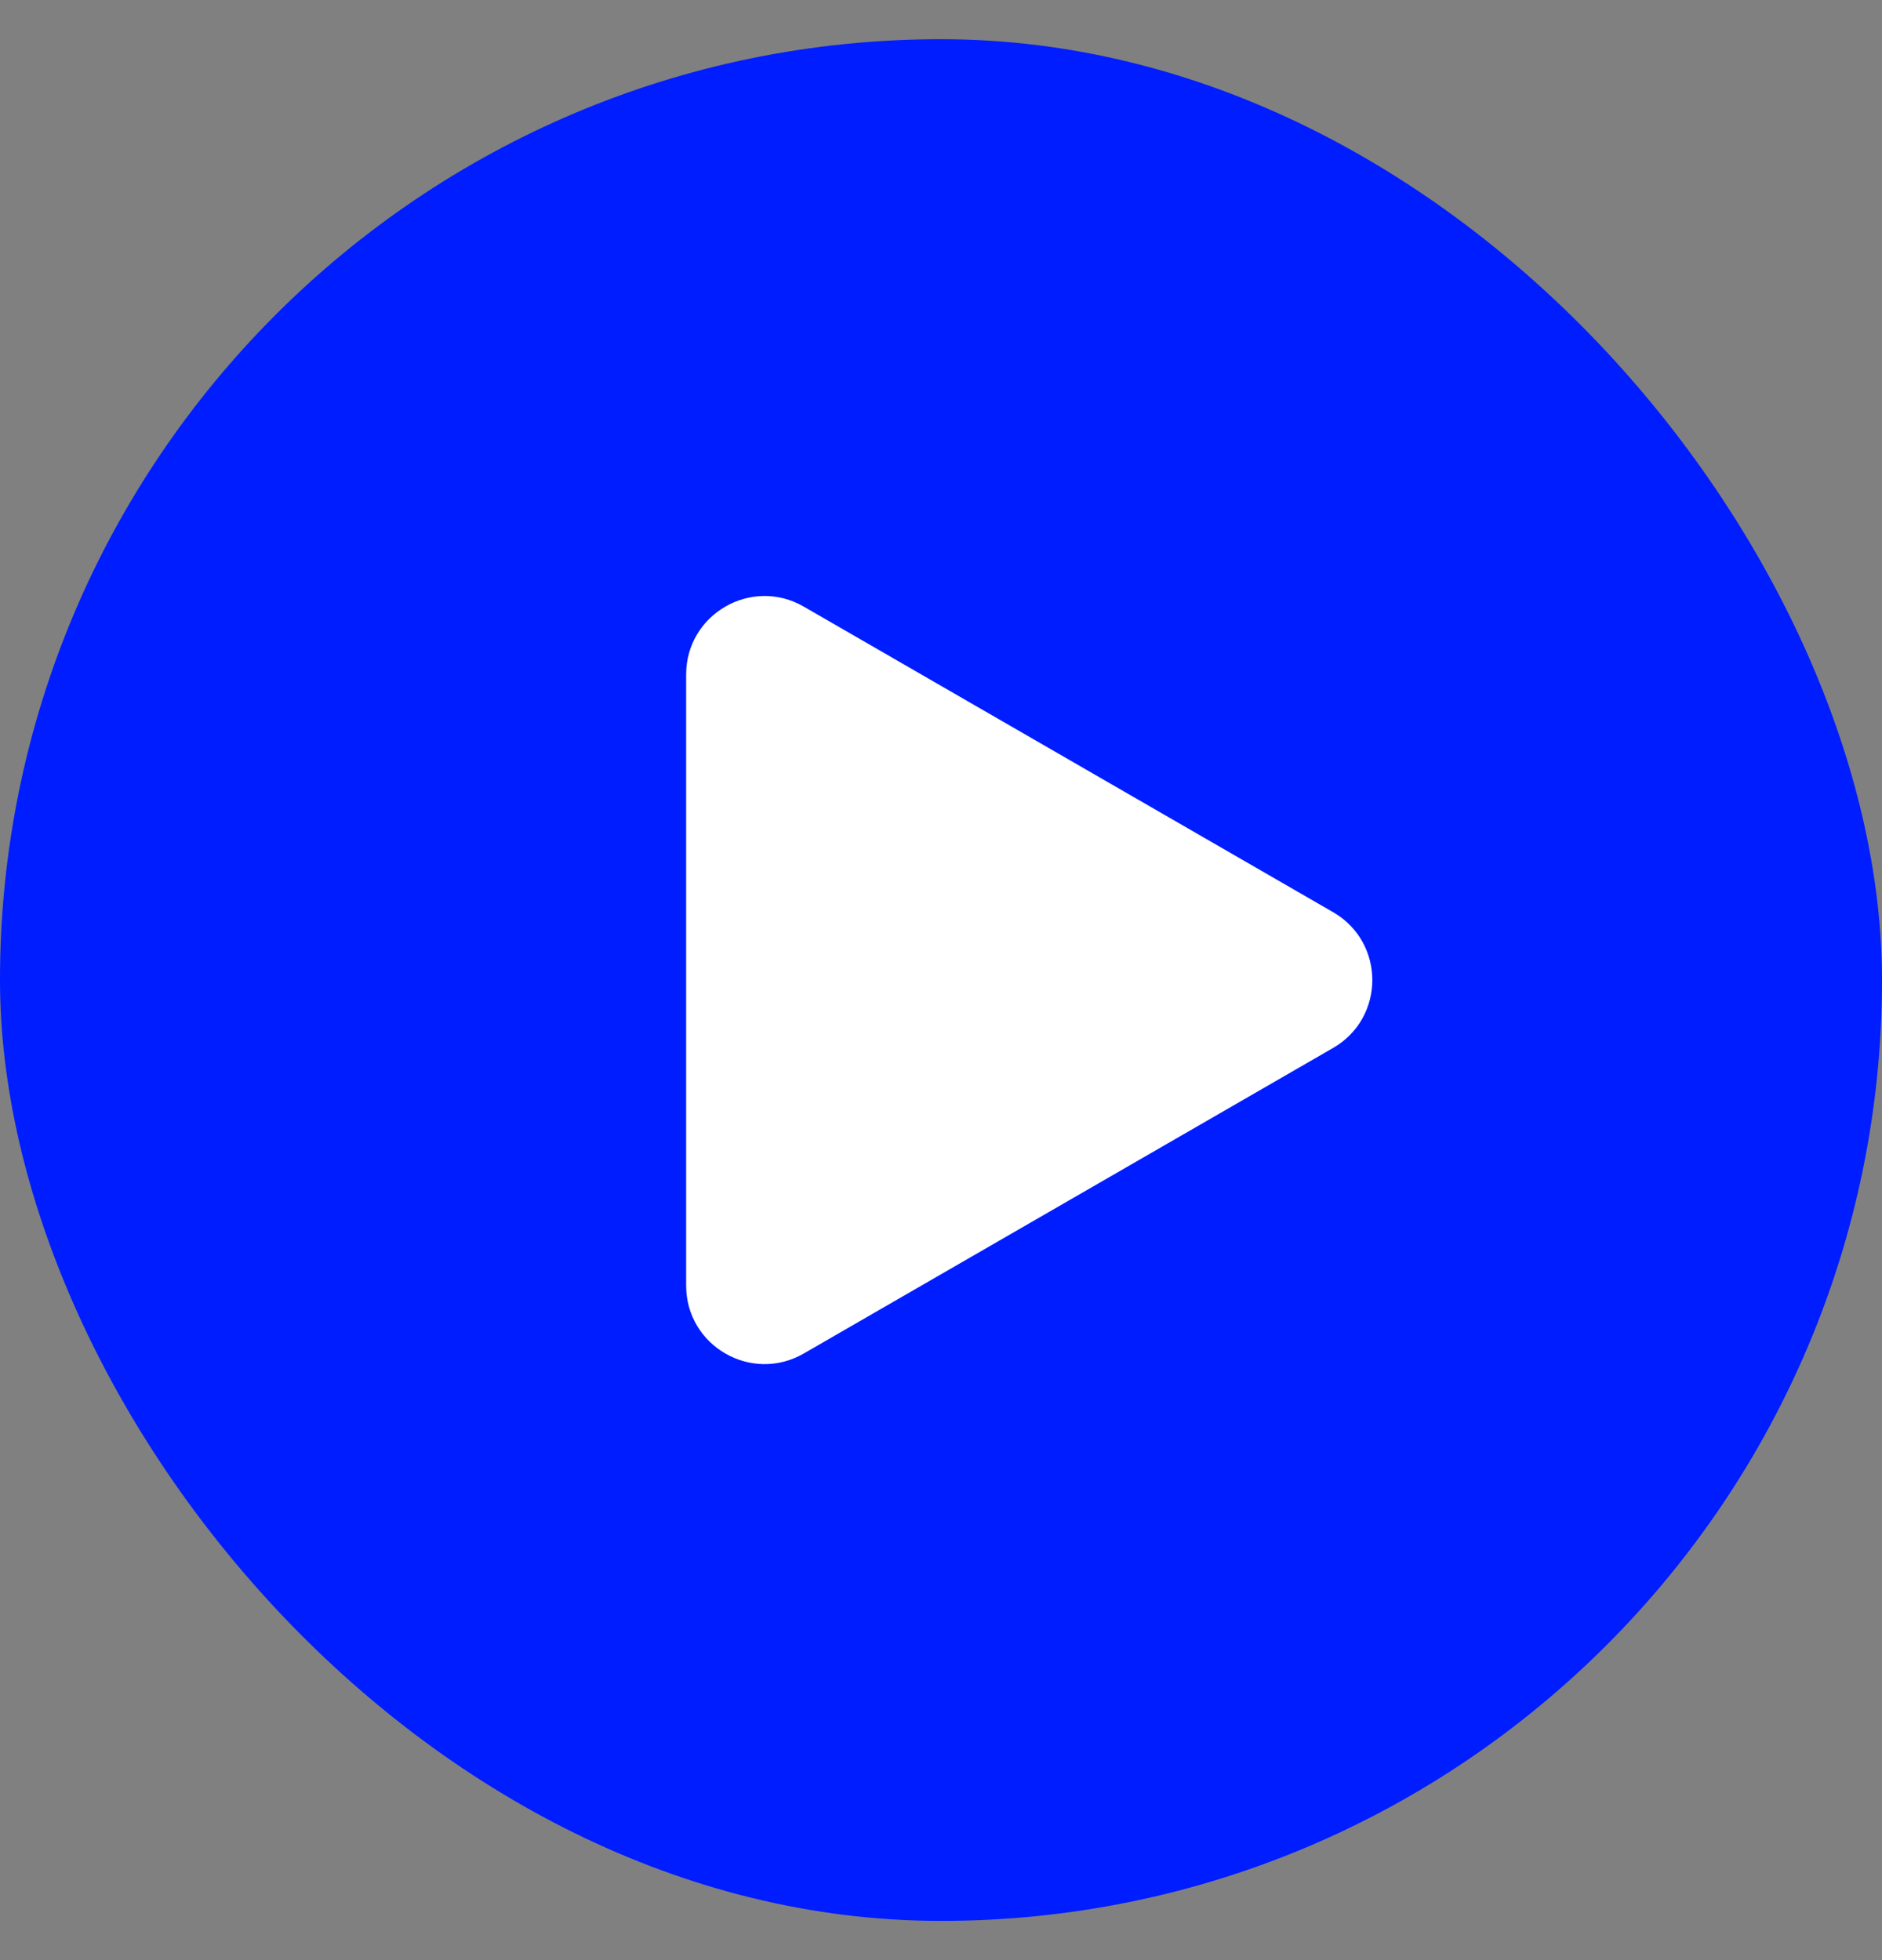
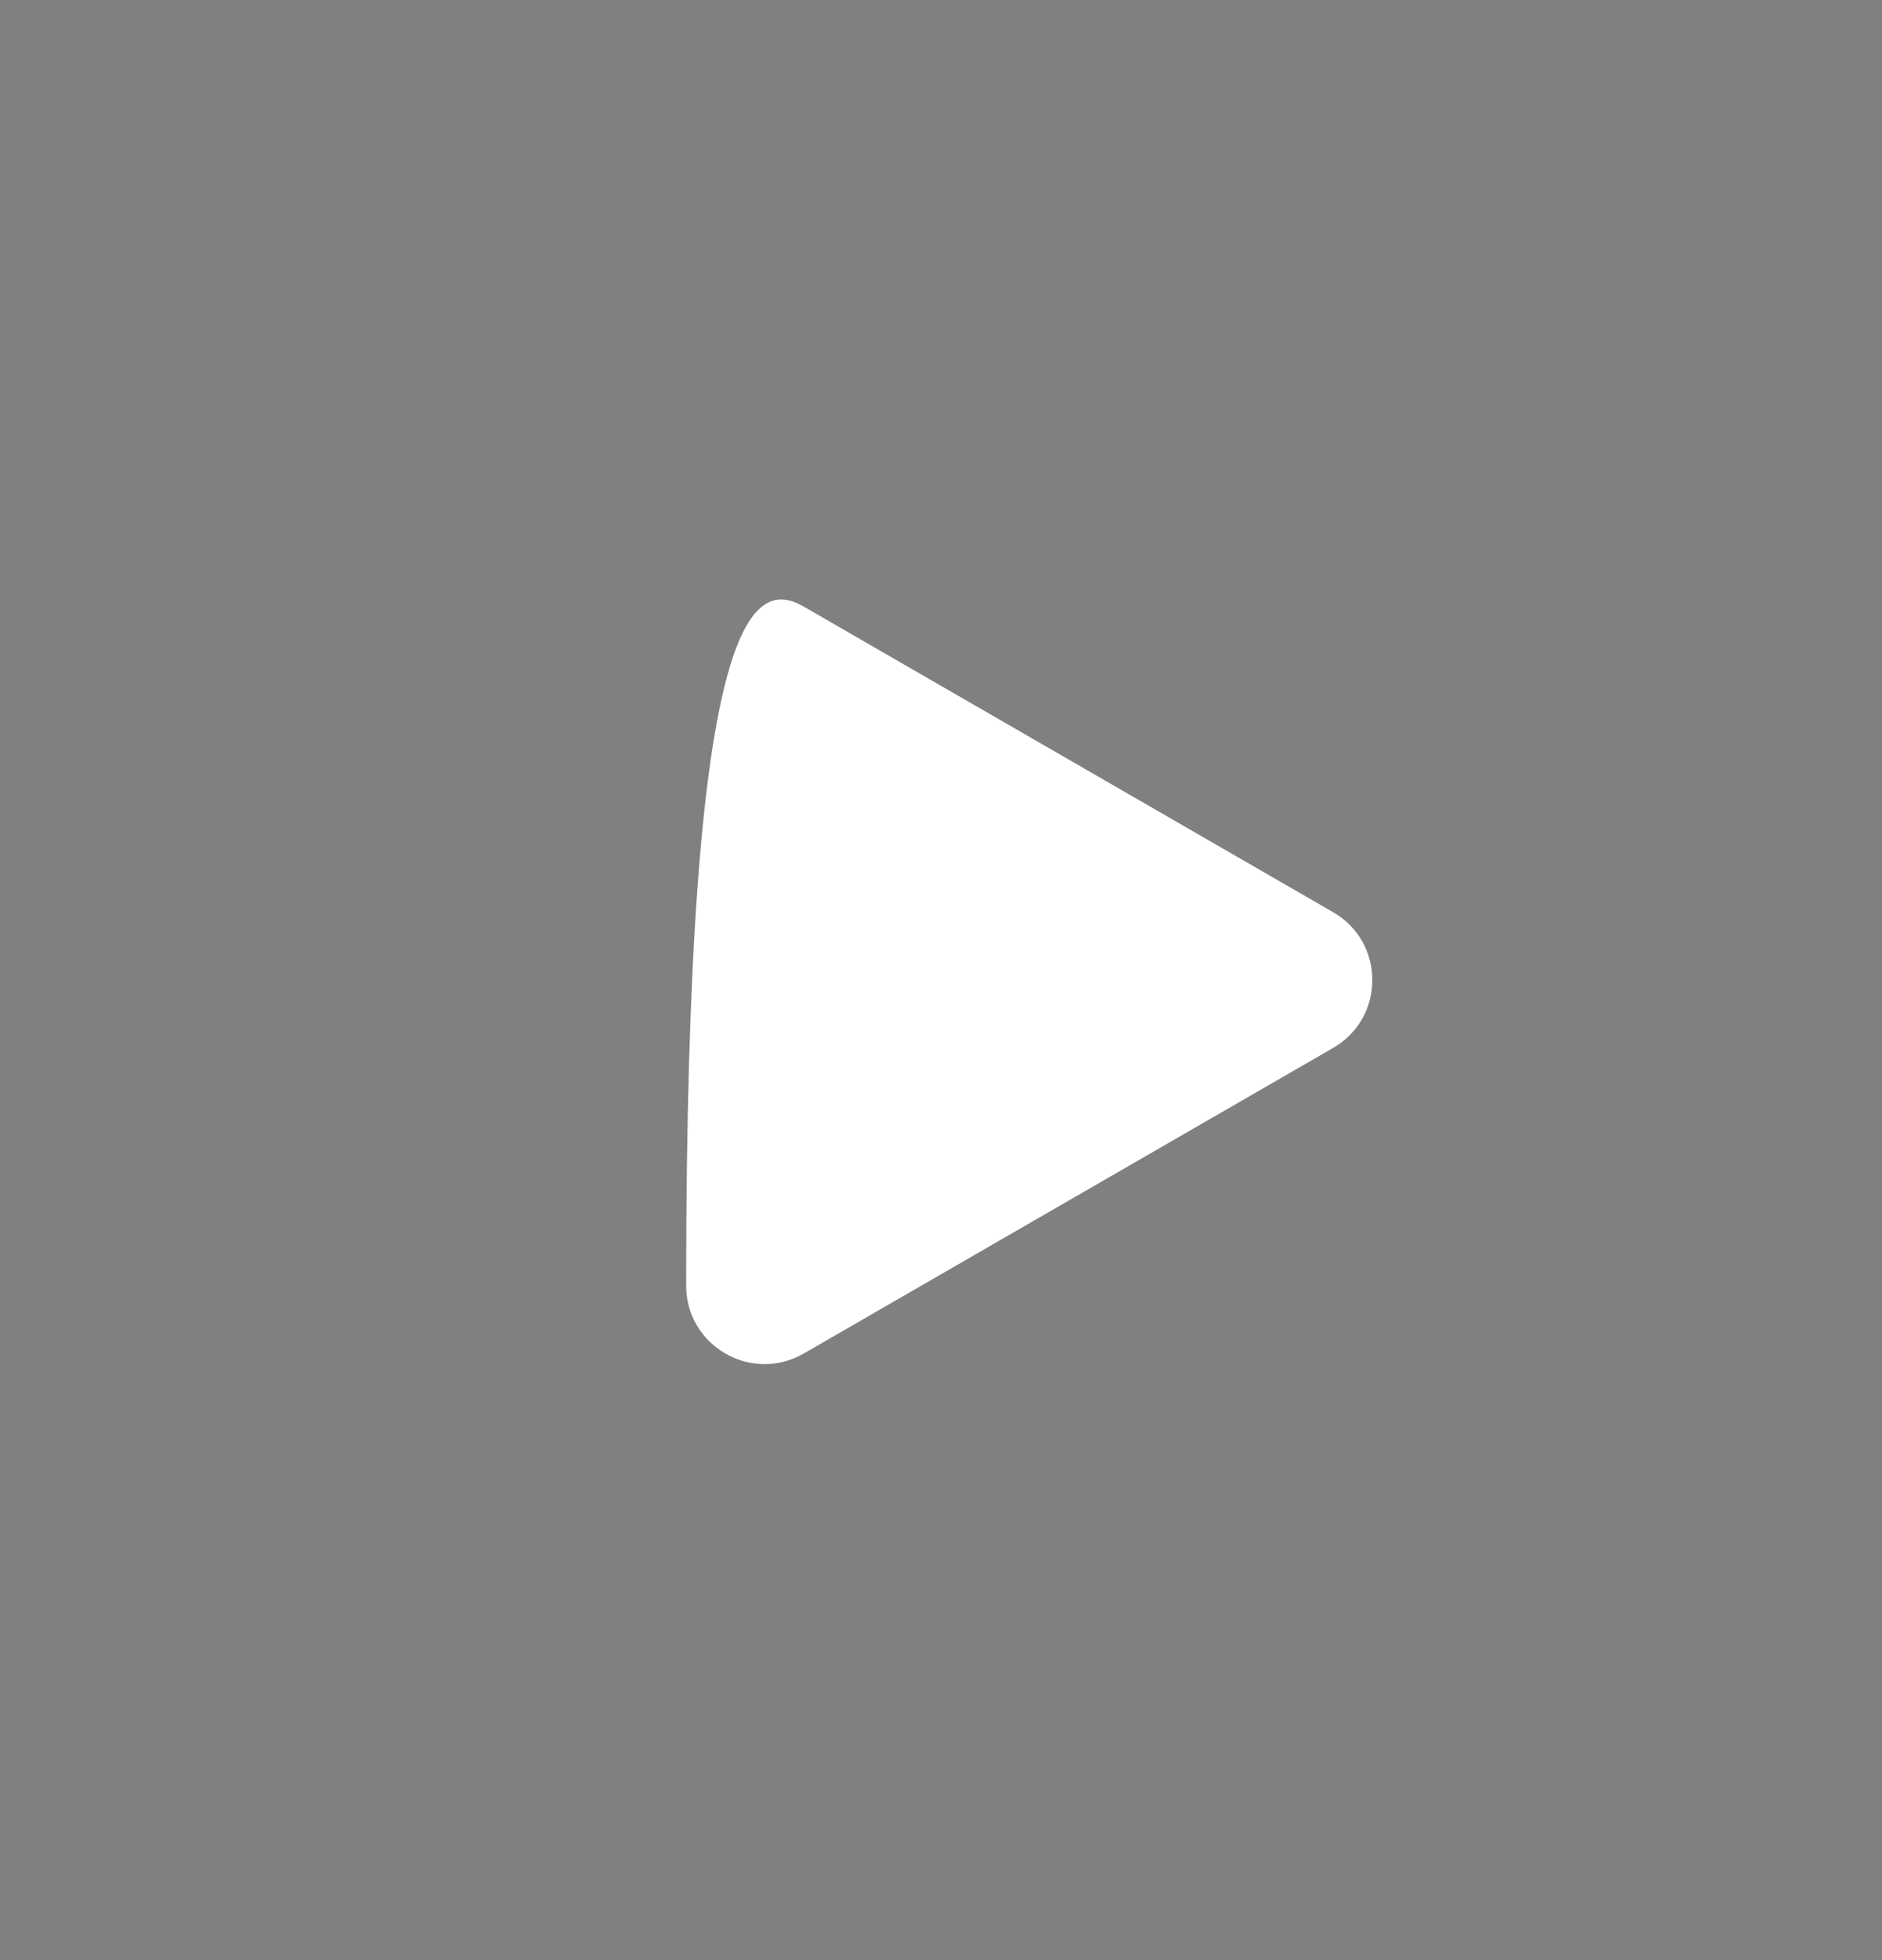
<svg xmlns="http://www.w3.org/2000/svg" width="24" height="25" viewBox="0 0 24 25" fill="none">
  <rect x="0" y="0" width="24" height="25" fill="#808080" stroke="none" />
-   <rect y="0.5" width="24" height="24" rx="12" fill="#001DFF" />
-   <path d="M17 11.634C17.667 12.019 17.667 12.981 17 13.366L10.25 17.263C9.583 17.648 8.75 17.167 8.75 16.397V8.603C8.75 7.833 9.583 7.352 10.25 7.737L17 11.634Z" fill="white" />
+   <path d="M17 11.634C17.667 12.019 17.667 12.981 17 13.366L10.25 17.263C9.583 17.648 8.75 17.167 8.75 16.397C8.75 7.833 9.583 7.352 10.25 7.737L17 11.634Z" fill="white" />
</svg>